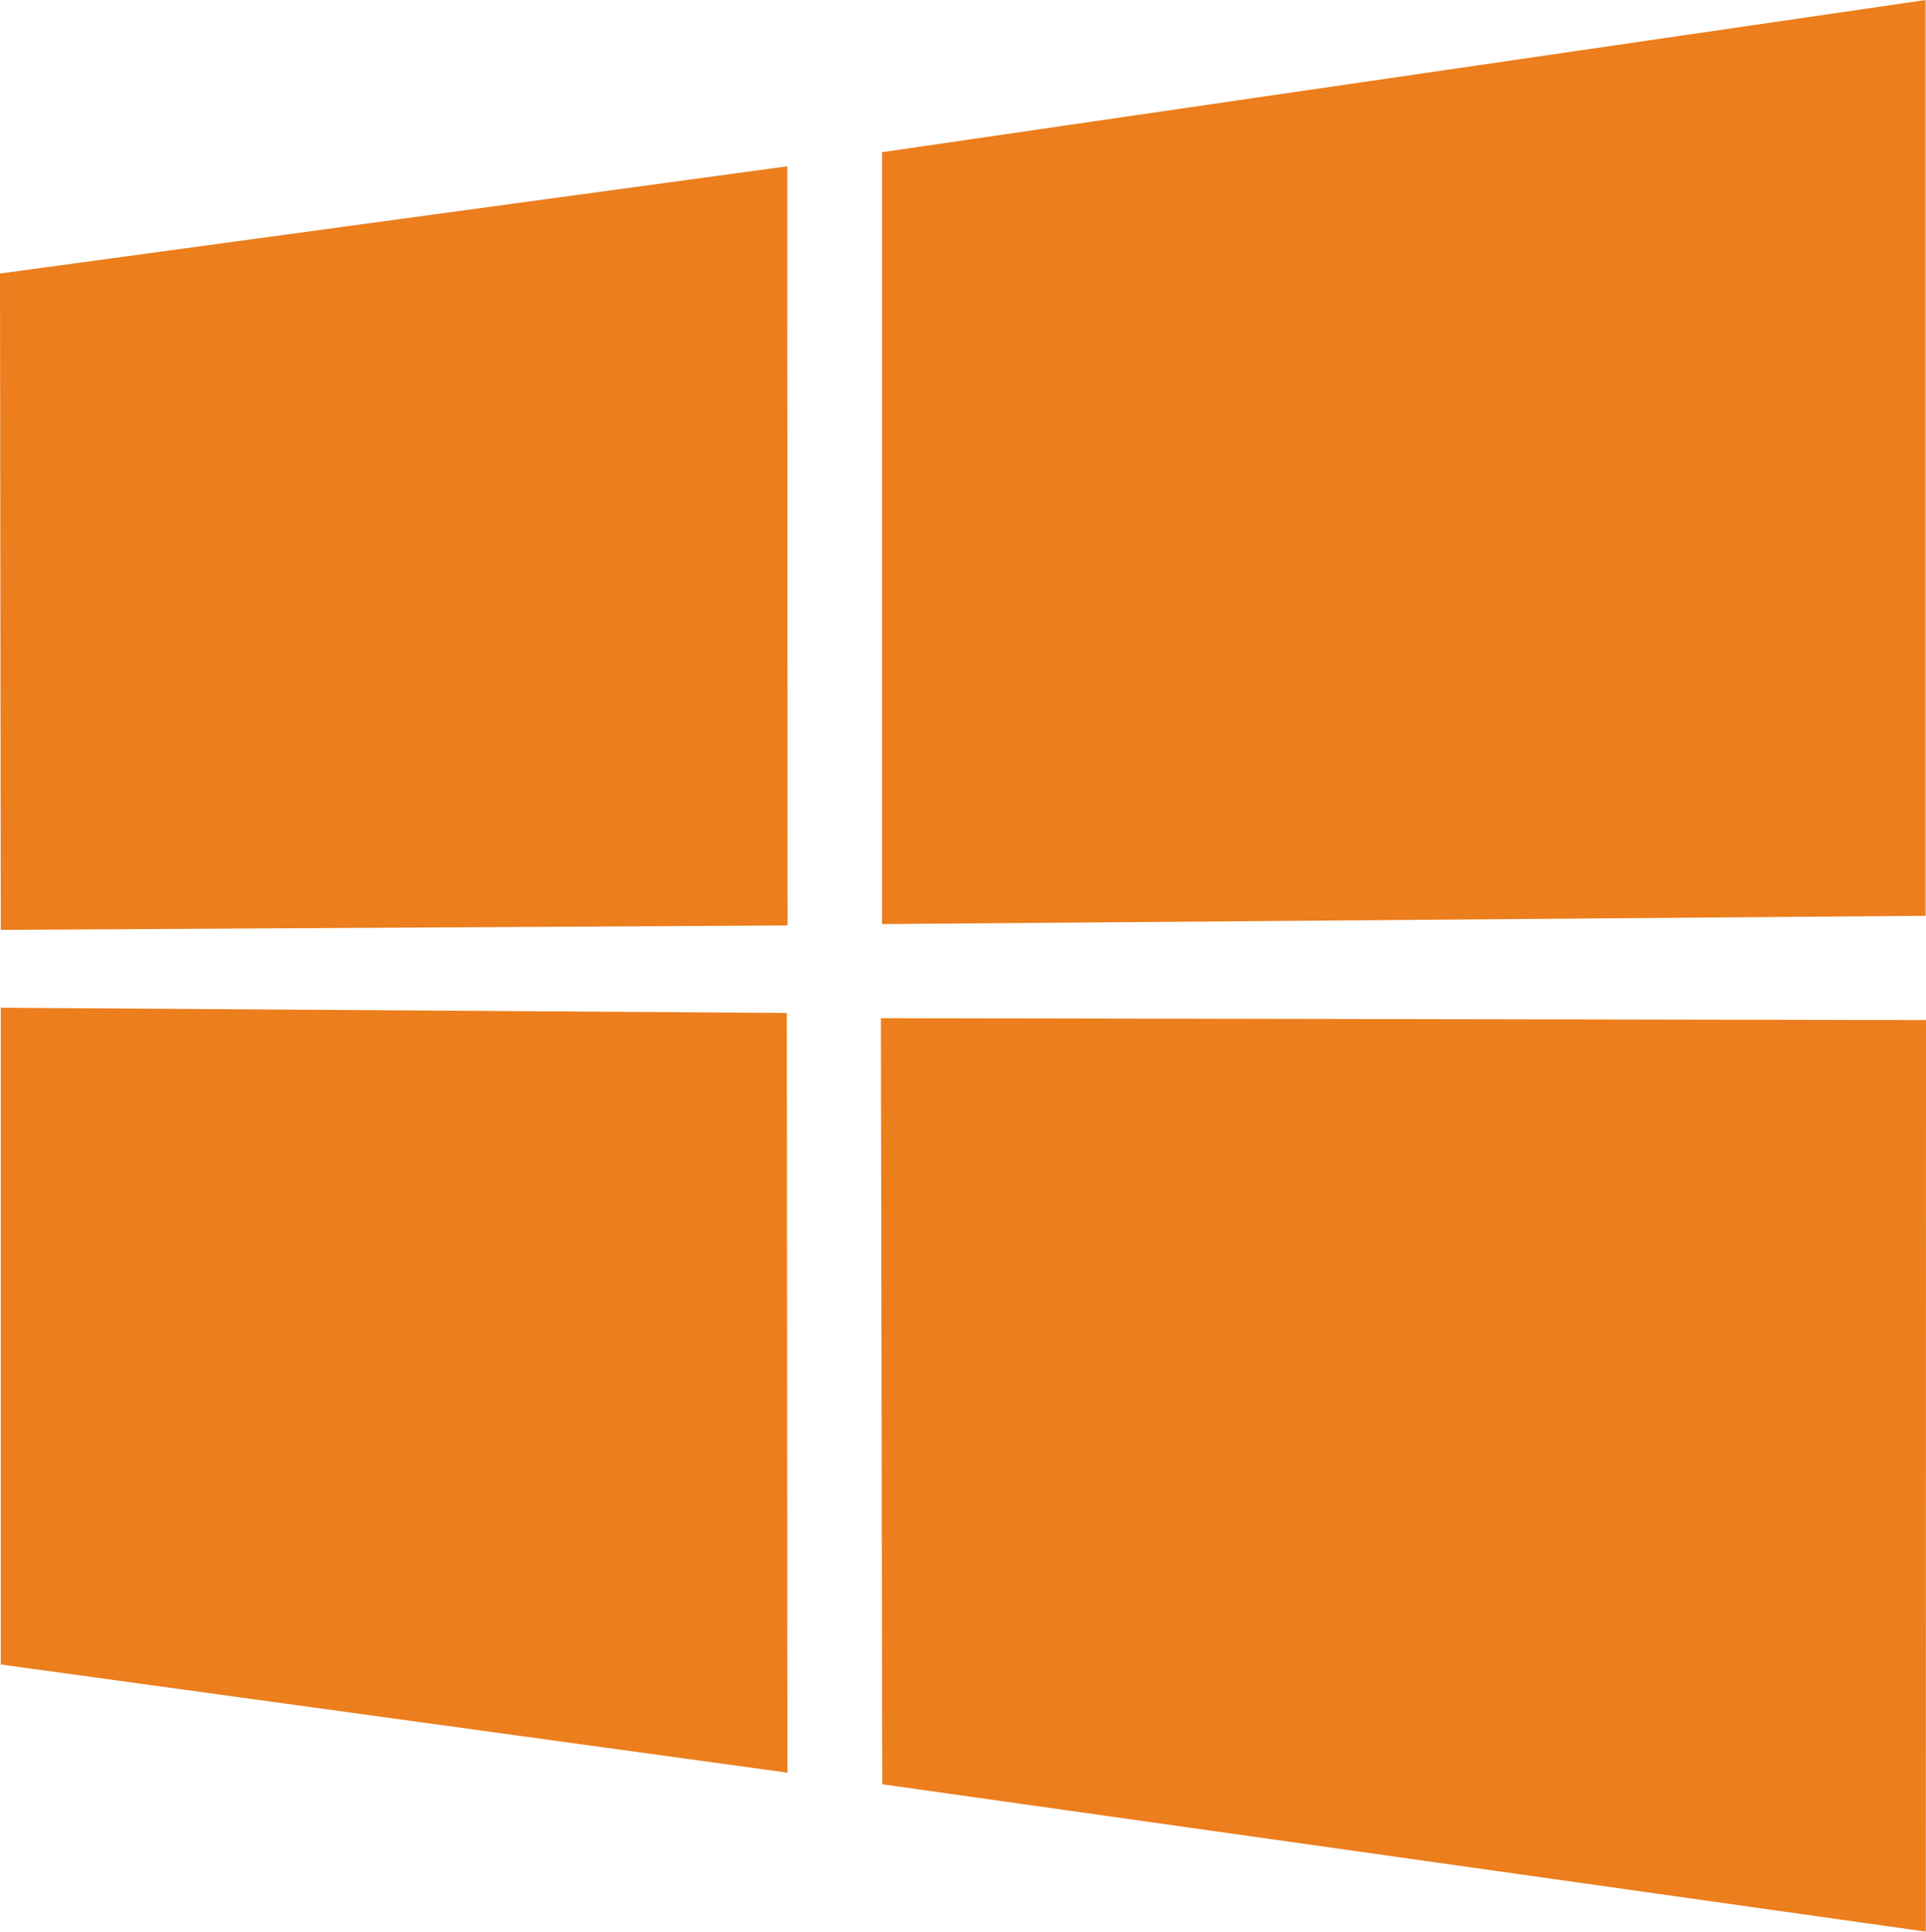
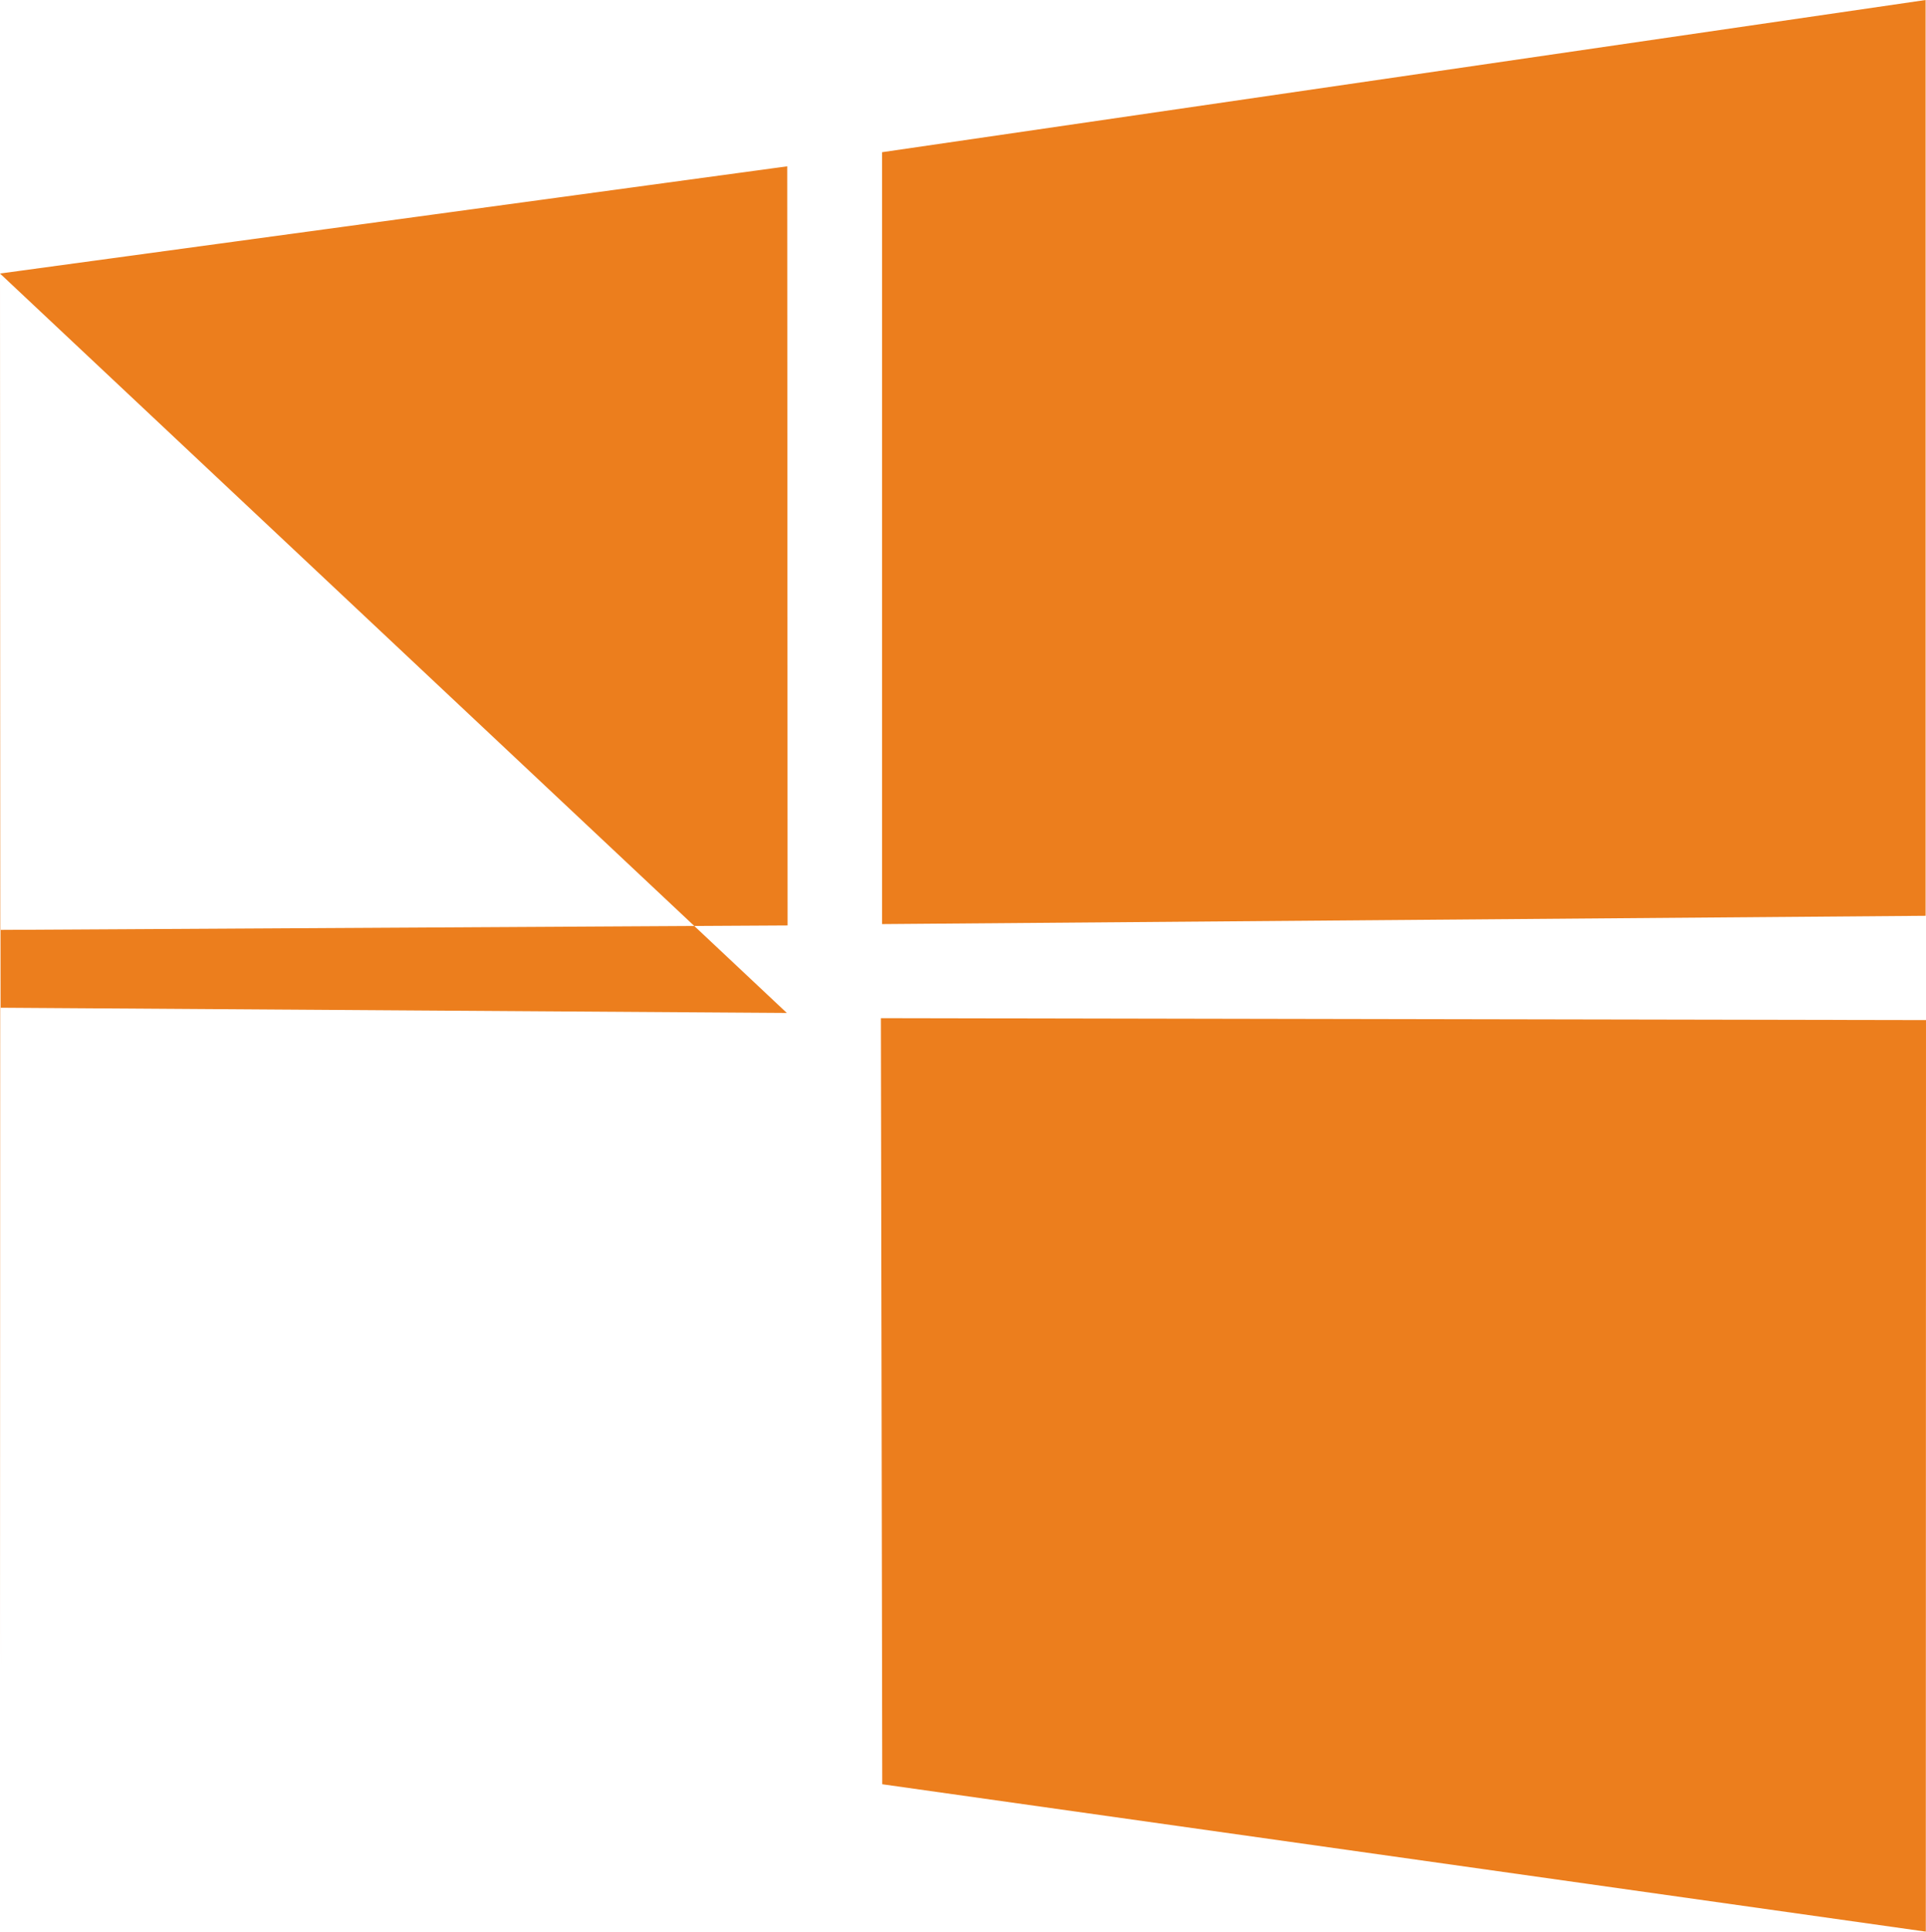
<svg xmlns="http://www.w3.org/2000/svg" id="Layer_1" data-name="Layer 1" viewBox="0 0 997 1000">
  <defs>
    <style>
      .cls-1 {
        fill: #ec7e1d;
        stroke-width: 0px;
      }
    </style>
  </defs>
-   <path class="cls-1" d="M0,141.6l407.5-55.5.2,393L.4,481.4,0,141.6h0ZM407.3,524.4l.3,393.3L.4,861.7v-340l406.9,2.7h0ZM456.6,78.8L996.8,0v474.1l-540.2,4.3V78.8ZM997,528.1l-.1,471.9-540.2-76.3-.7-396.6,541,1Z" />
+   <path class="cls-1" d="M0,141.6l407.5-55.5.2,393L.4,481.4,0,141.6h0Zl.3,393.3L.4,861.7v-340l406.9,2.7h0ZM456.6,78.8L996.8,0v474.1l-540.2,4.3V78.8ZM997,528.1l-.1,471.9-540.2-76.3-.7-396.6,541,1Z" />
</svg>